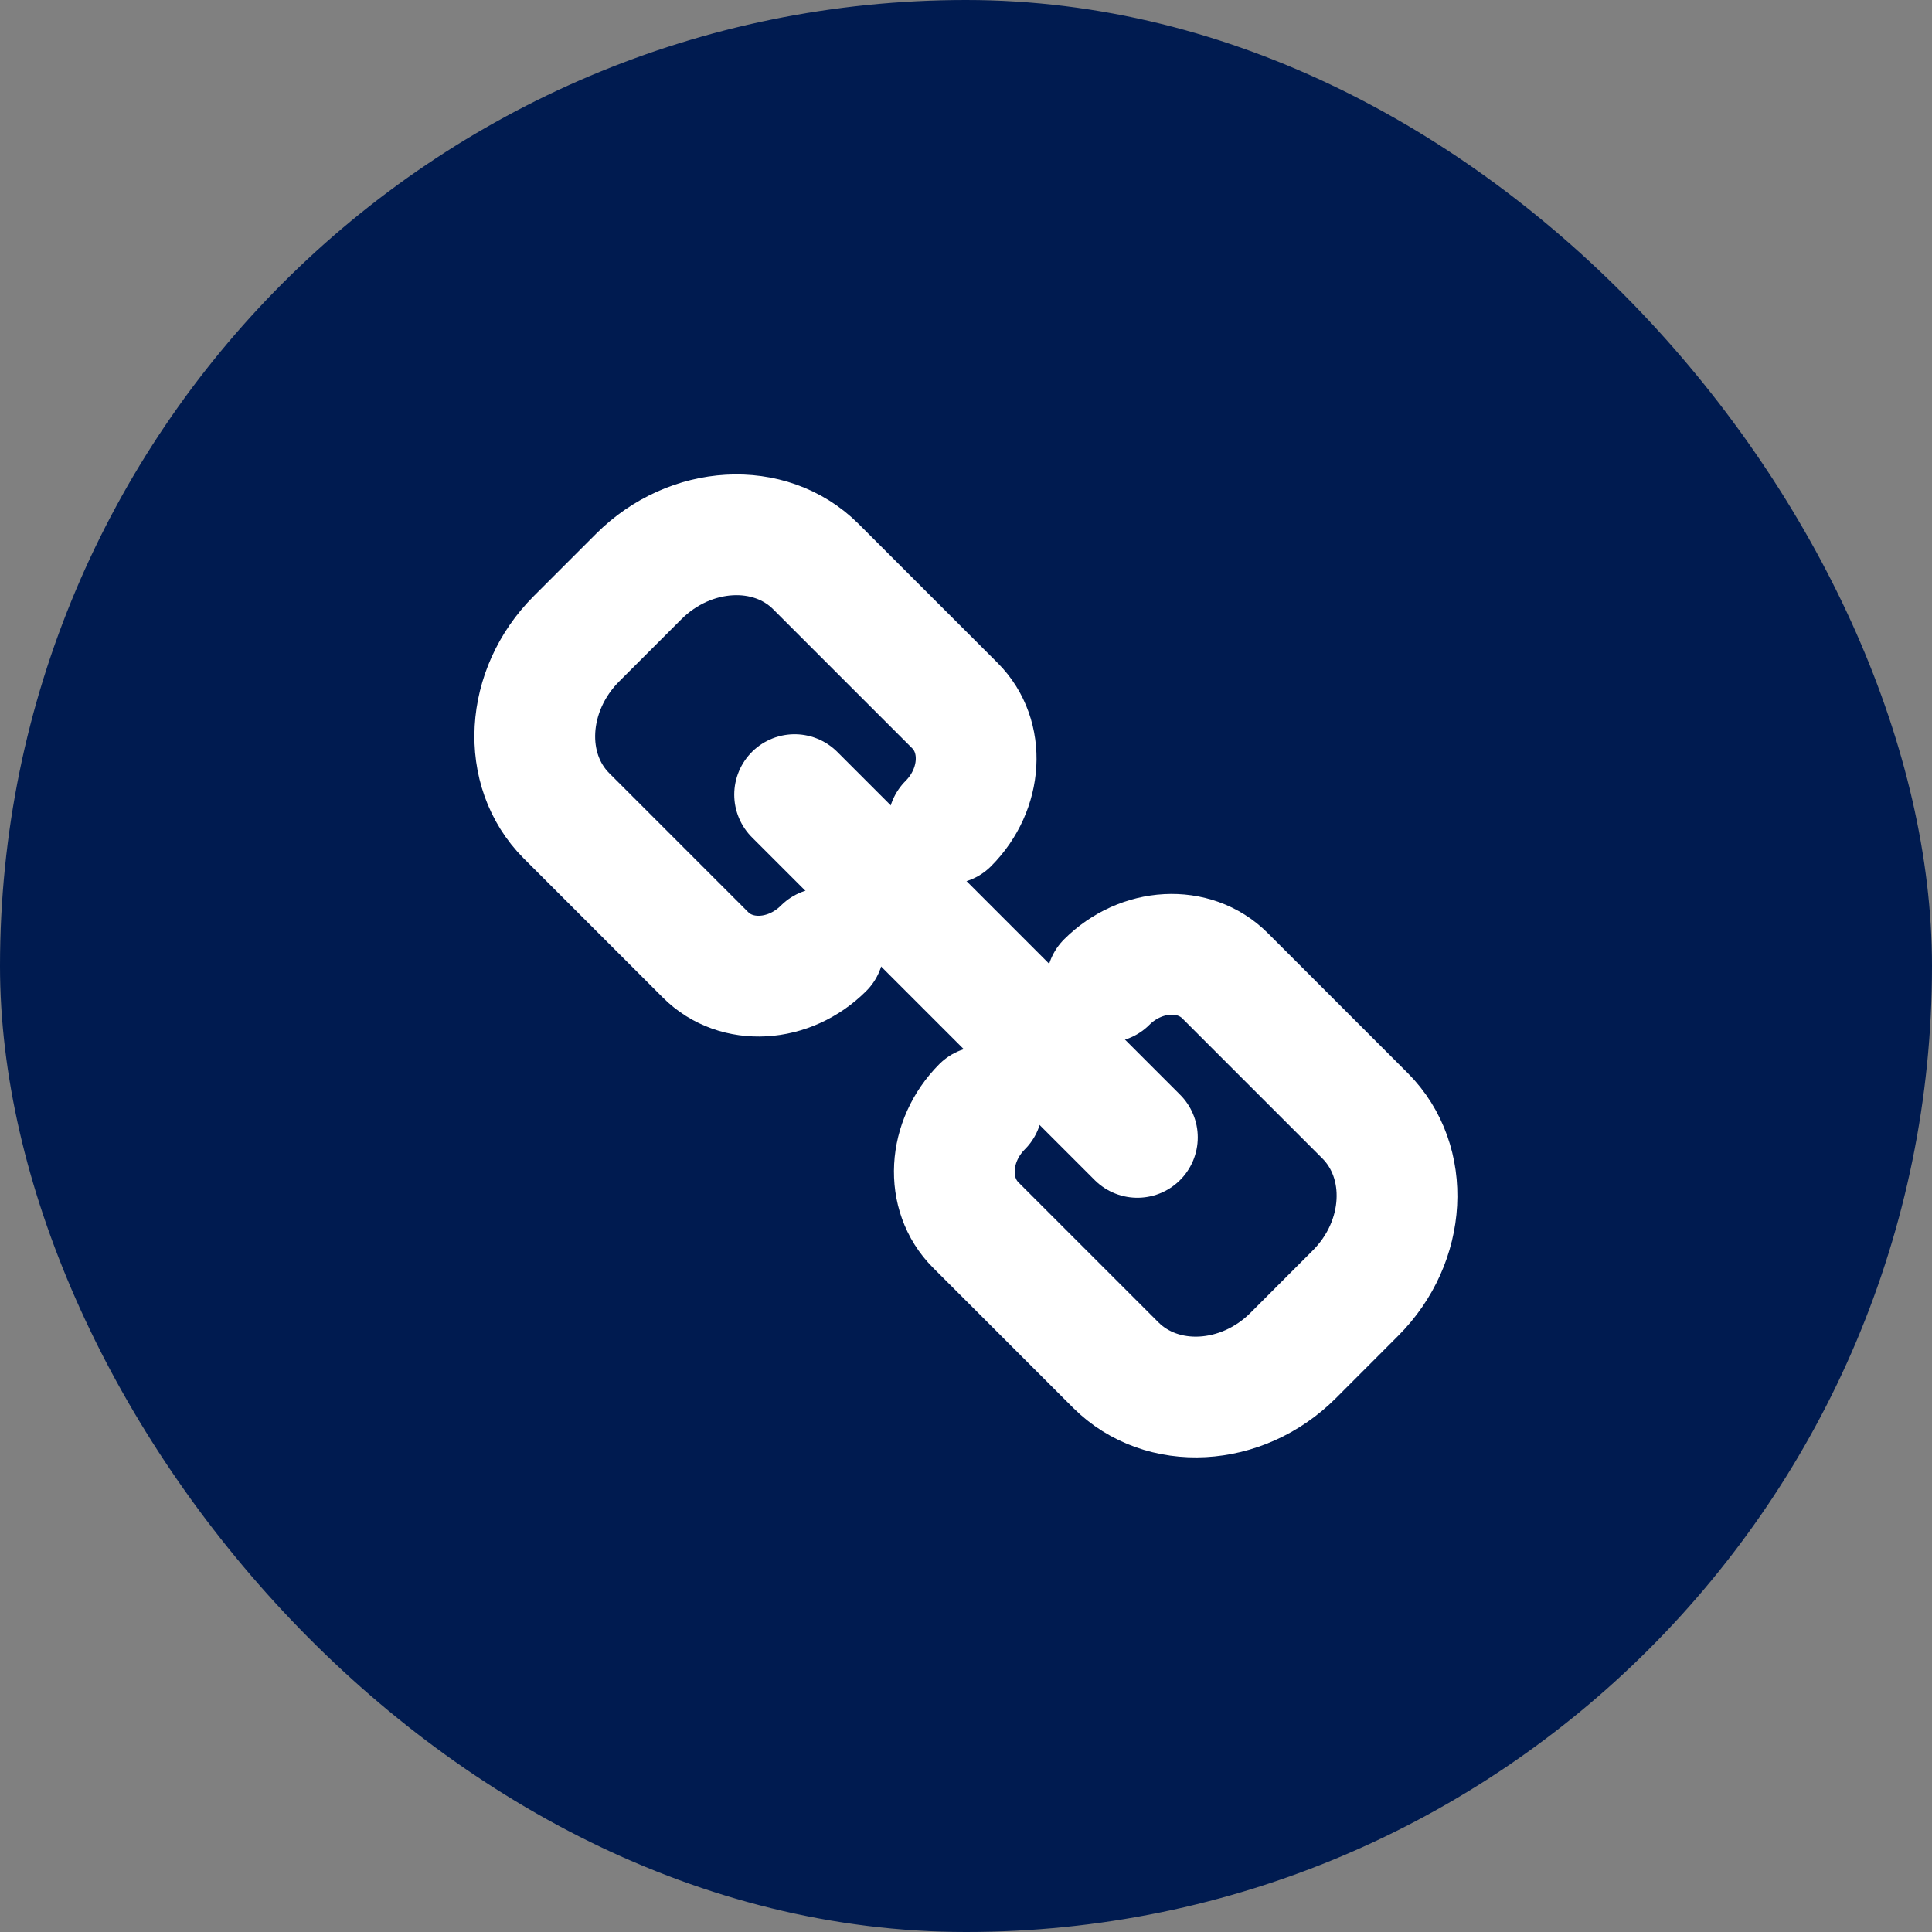
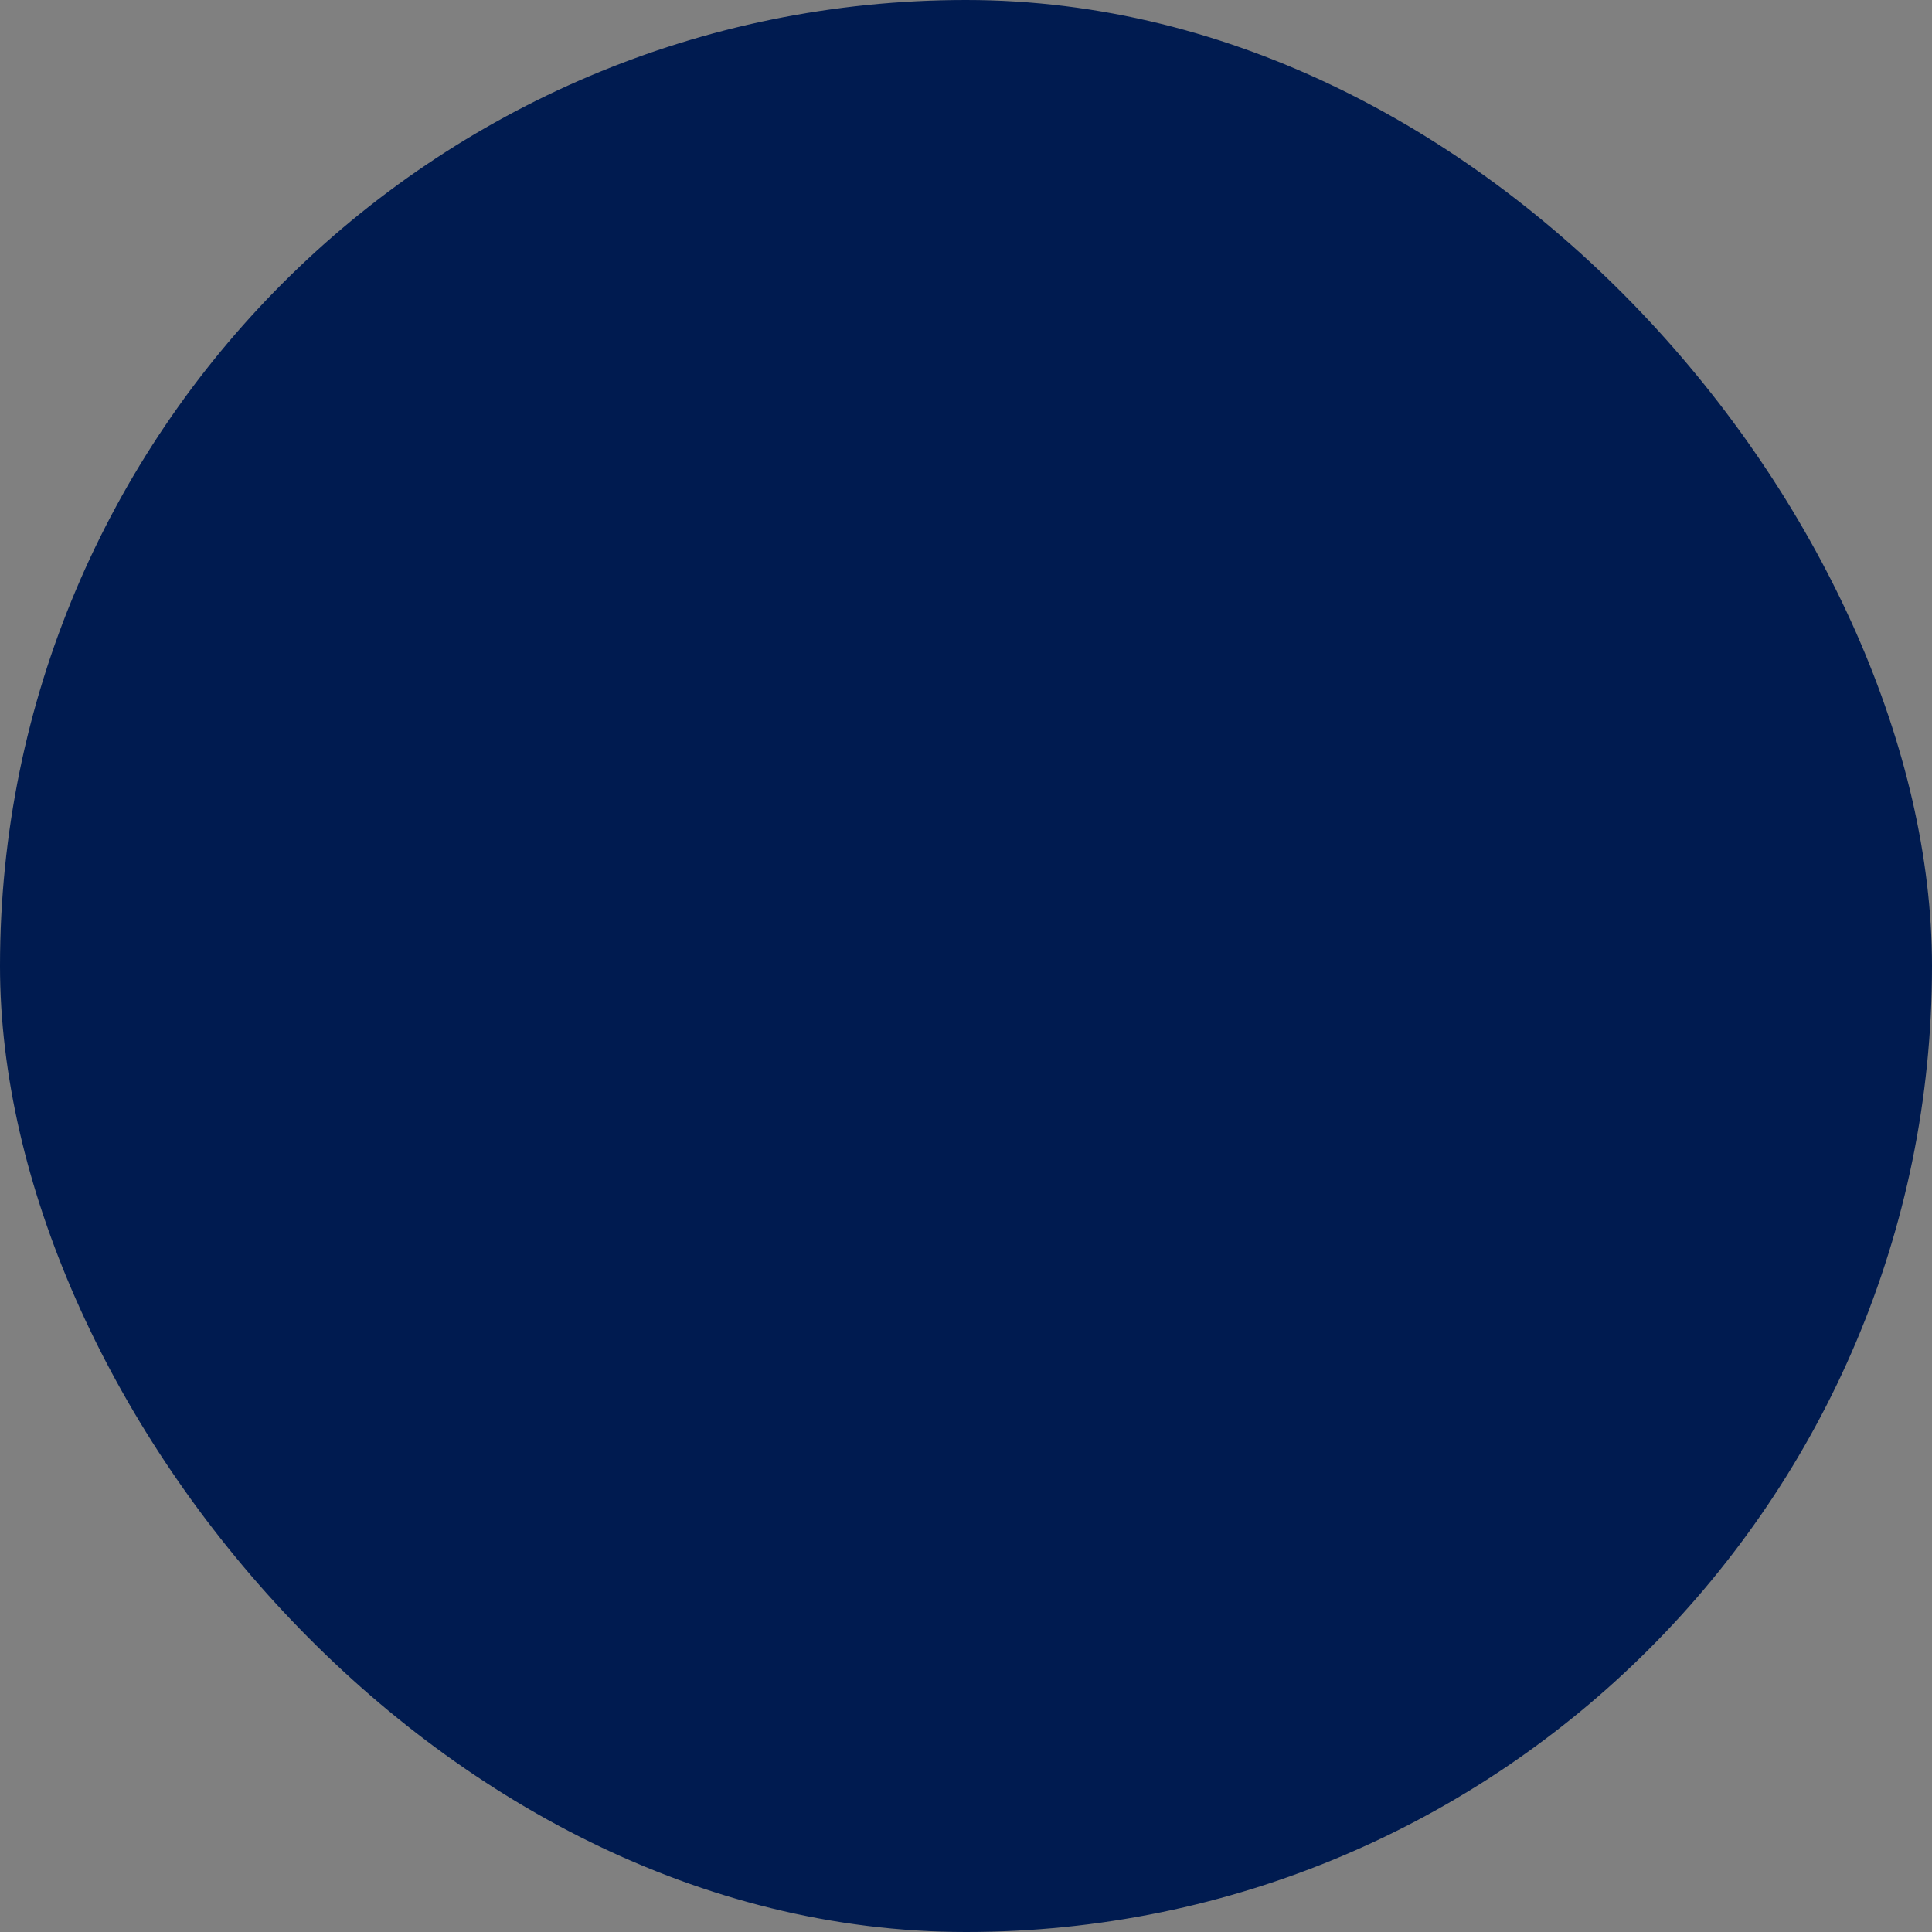
<svg xmlns="http://www.w3.org/2000/svg" width="24" height="24" viewBox="0 0 24 24" fill="none">
  <rect x="0" y="0" width="24" height="24" fill="#808080" stroke="none" />
  <rect width="24" height="24" rx="12" fill="#001B50" />
-   <path d="M12.2 13.748C11.773 14.176 11.737 14.834 12.121 15.218L13.86 16.957C14.434 17.53 15.426 17.477 16.064 16.839L16.838 16.064C17.477 15.426 17.53 14.434 16.957 13.86L15.218 12.121C14.834 11.737 14.176 11.773 13.748 12.2" stroke="white" stroke-width="1.5" stroke-miterlimit="10" stroke-linecap="round" stroke-linejoin="round" />
-   <path d="M10.231 11.78C9.804 12.207 9.147 12.244 8.766 11.863L7.037 10.134C6.467 9.563 6.522 8.574 7.161 7.935L7.935 7.161C8.574 6.523 9.563 6.467 10.134 7.037L11.863 8.766C12.244 9.147 12.207 9.804 11.78 10.231" stroke="white" stroke-width="1.5" stroke-miterlimit="10" stroke-linecap="round" stroke-linejoin="round" />
-   <path d="M9.871 9.871L14.129 14.129" stroke="white" stroke-width="1.5" stroke-miterlimit="10" stroke-linecap="round" stroke-linejoin="round" />
</svg>